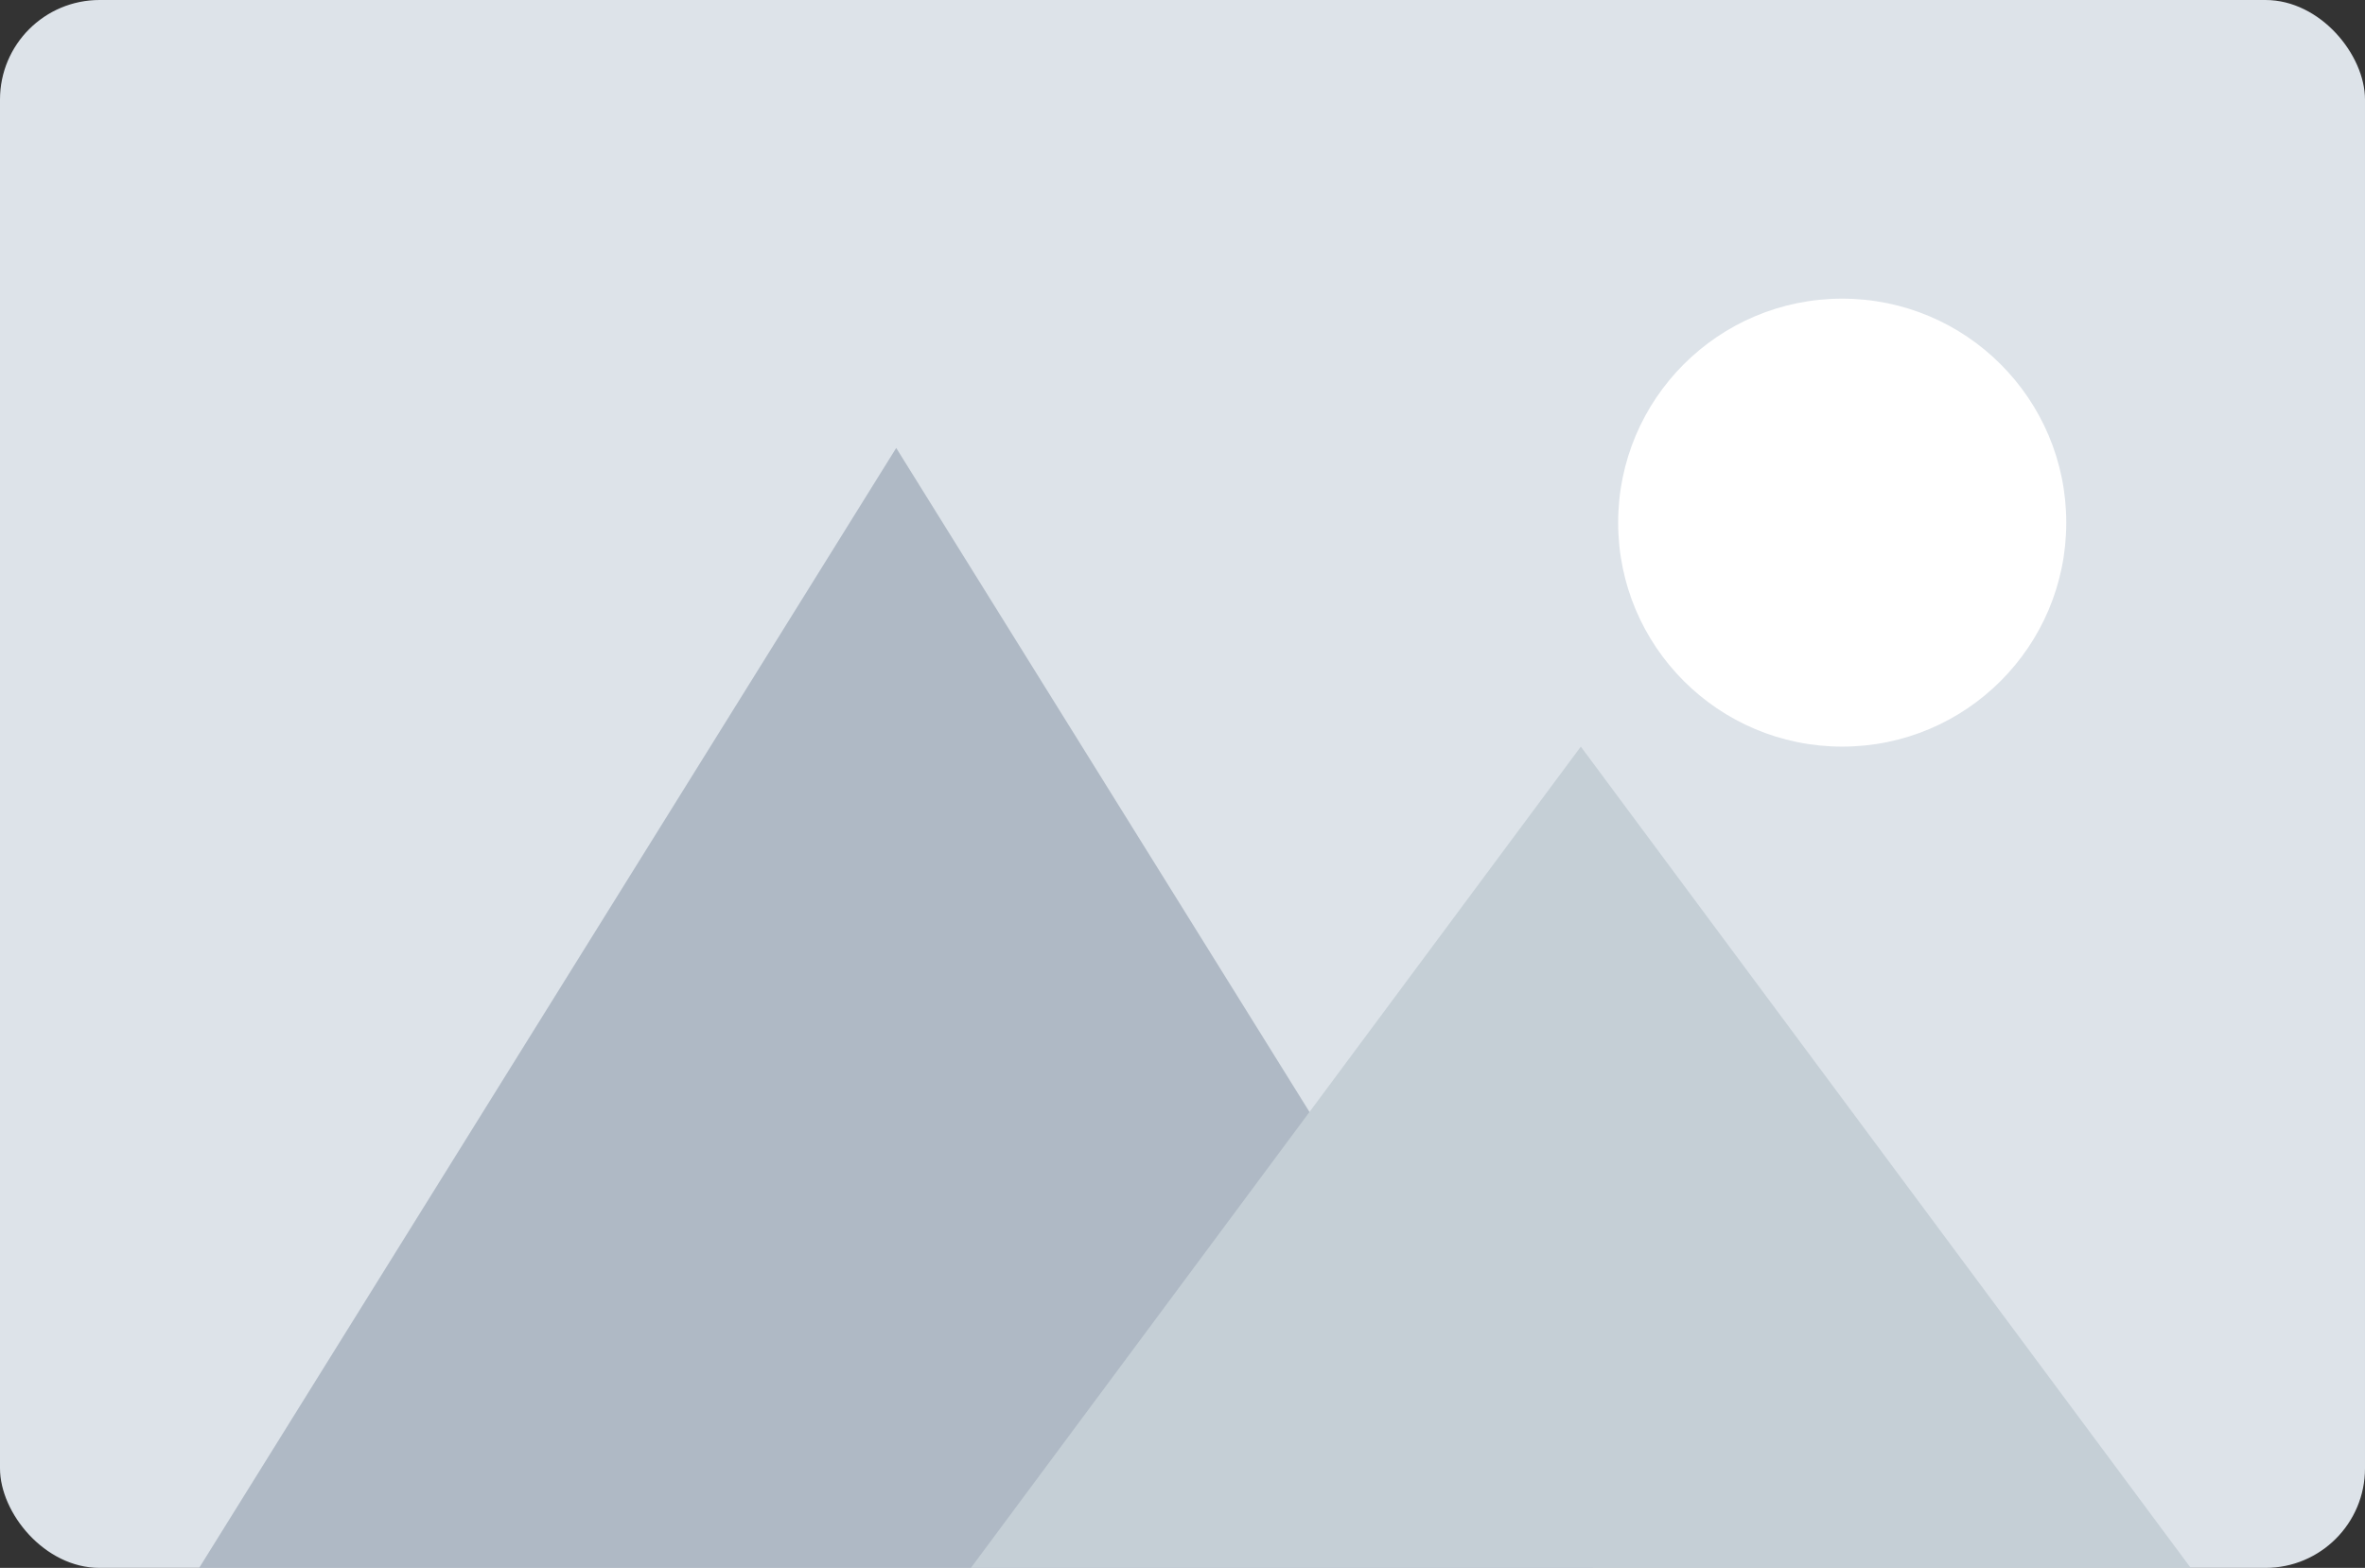
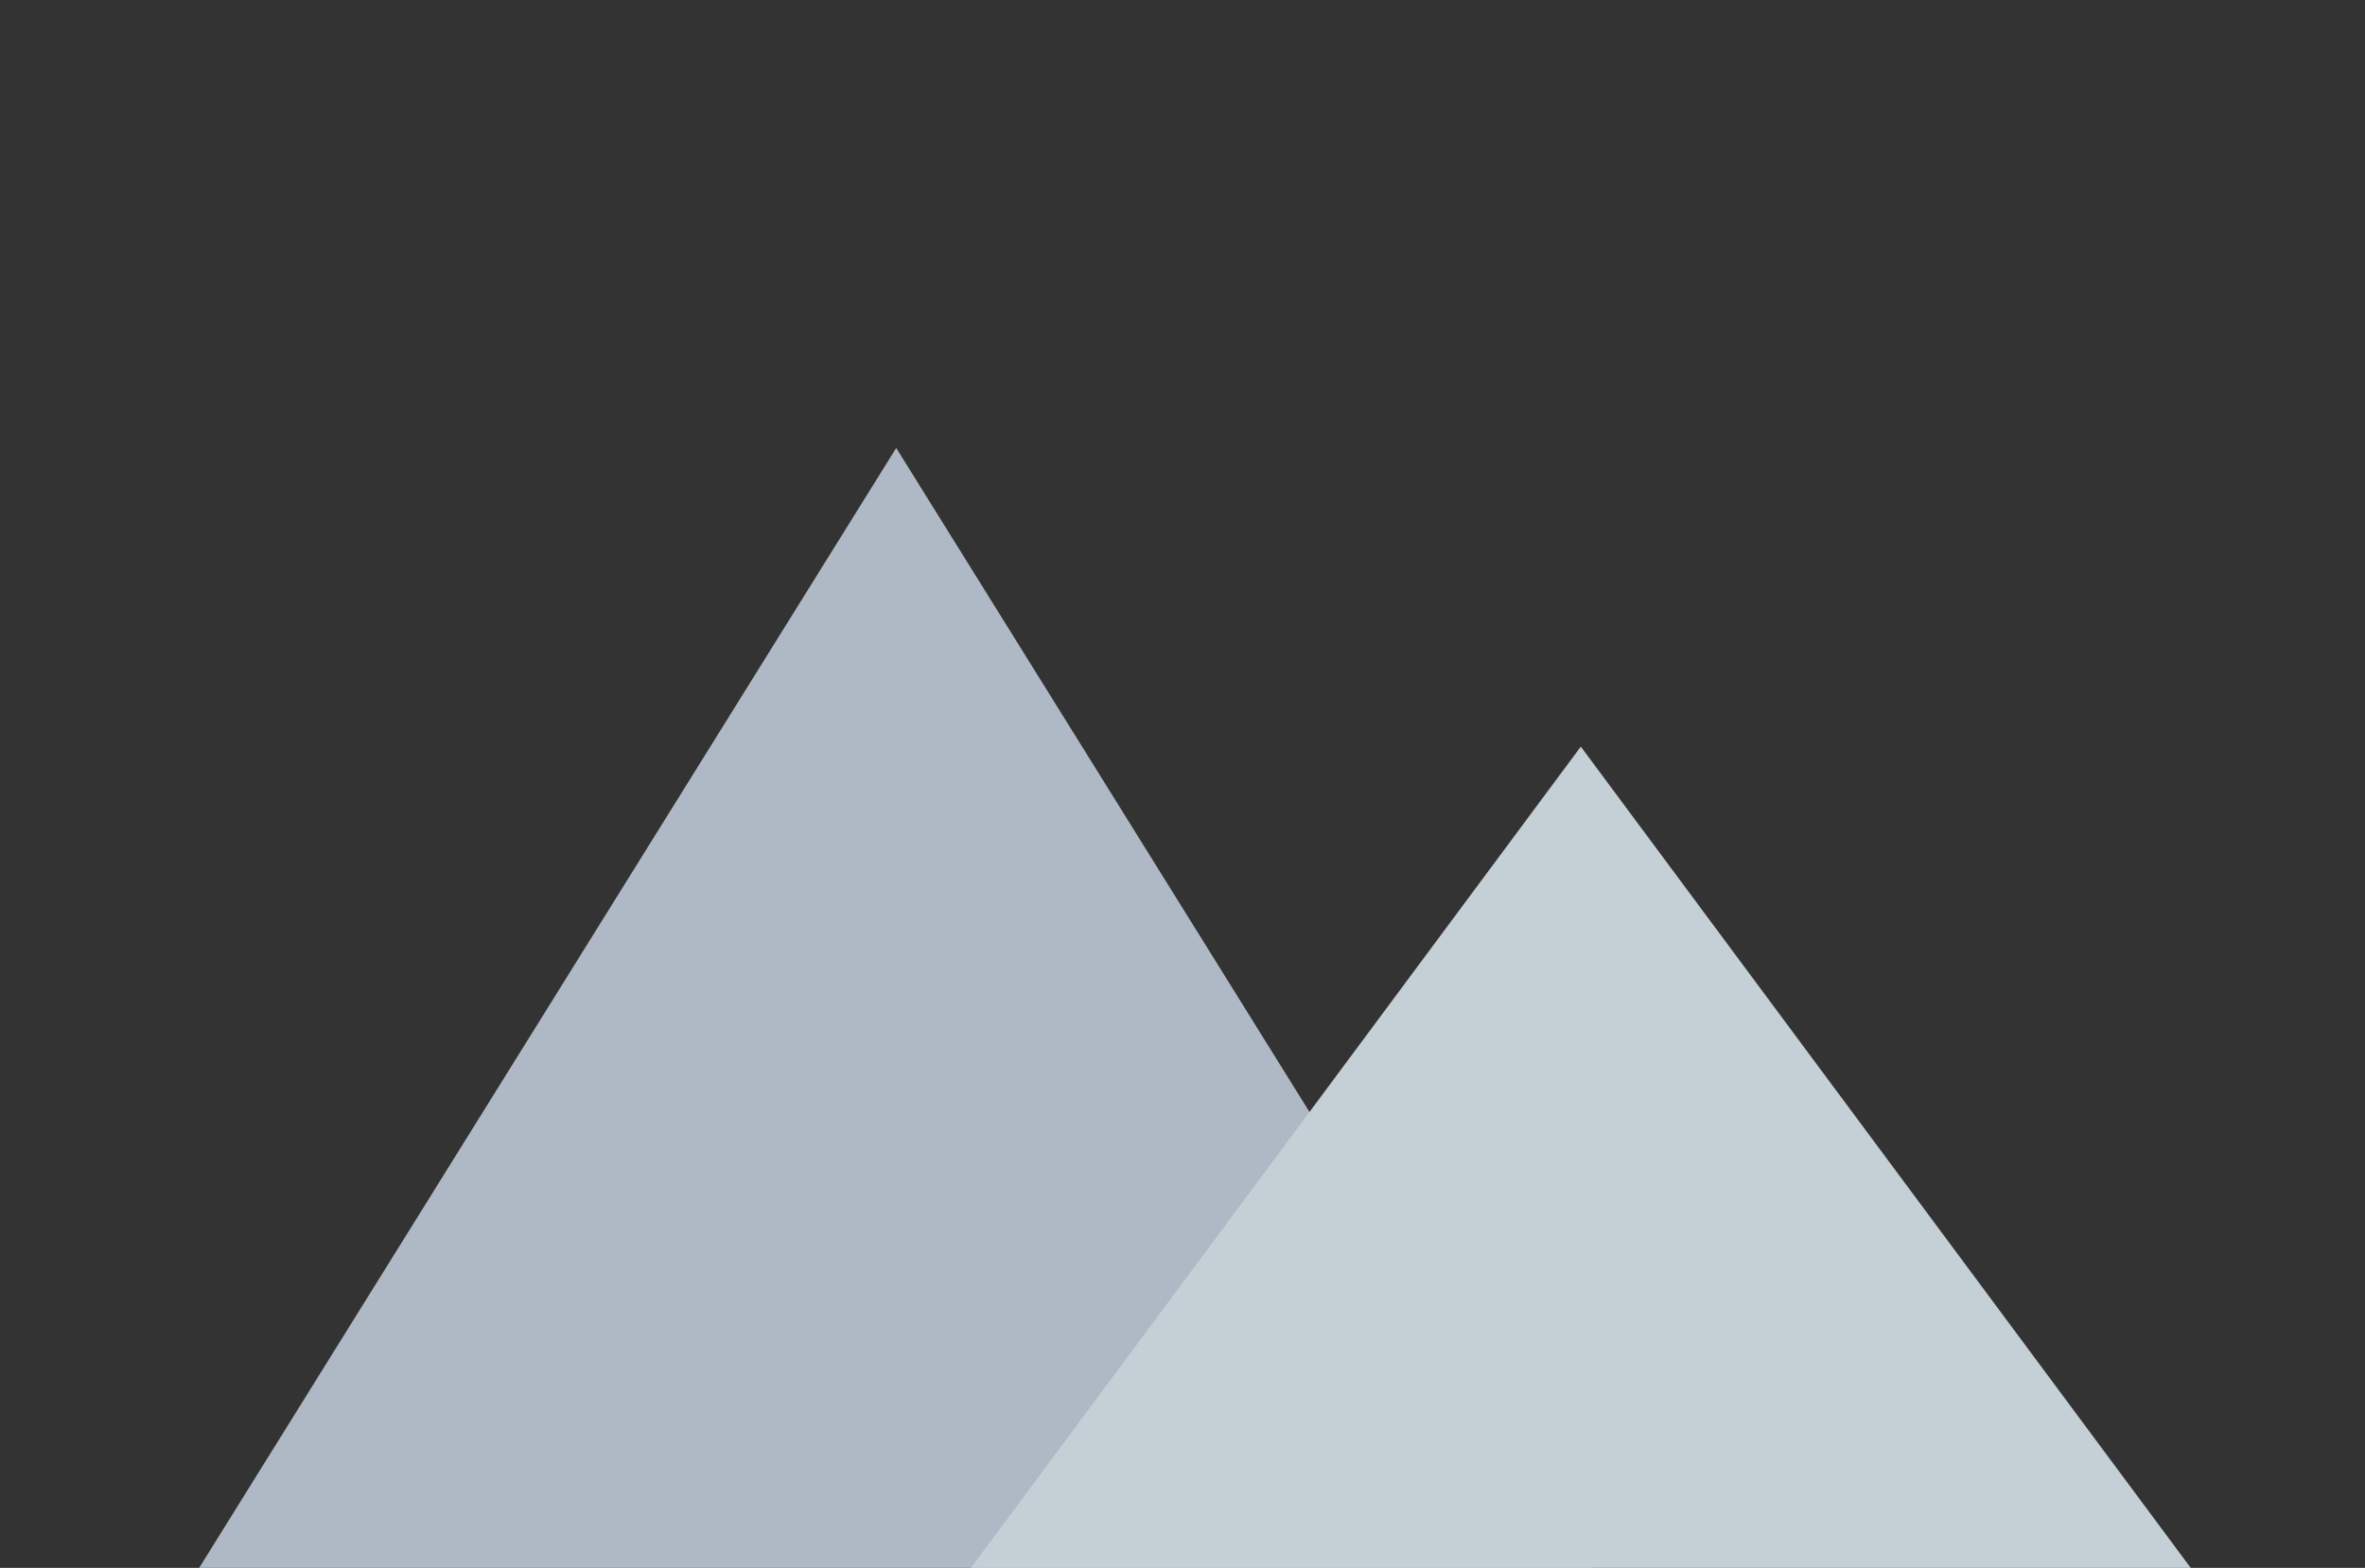
<svg xmlns="http://www.w3.org/2000/svg" width="95px" height="63px" viewBox="0 0 95 63" version="1.1">
  <rect x="0" y="0" width="95" height="63" fill="#333333" stroke="none" />
  <title>Image</title>
  <desc>Created with Sketch.</desc>
  <g id="Welcome" stroke="none" stroke-width="1" fill="none" fill-rule="evenodd">
    <g id="Projekty" transform="translate(-1115, -346)">
      <g id="Intro" transform="translate(176, 300)">
        <g id="images" transform="translate(666, 46)">
          <g id="Image" transform="translate(273, 0)">
            <path d="M48.007,51.986 C48.003,51.996 47.999,52.006 47.993,52.018 C47.999,52.008 48.007,51.968 48.007,51.986" id="Fill-35" fill="#C5CFD6" />
            <path d="M47.998,52.001 C47.998,52.003 47.996,52.007 47.996,52.011 C47.996,52.001 48.014,51.971 47.998,52.001" id="Fill-37" fill="#C5CFD6" />
            <path d="M48.067,51.832 C48.053,51.872 48.035,51.91 48.019,51.95 C48.027,51.93 48.035,51.914 48.043,51.894 C47.835,52.414 47.967,52.076 48.067,51.832" id="Fill-39" fill="#C5CFD6" />
            <path d="M48.022,51.953 C48.014,51.971 48.006,51.991 47.998,52.009 C47.94,52.121 48.022,51.953 48.022,51.953" id="Fill-41" fill="#C5CFD6" />
            <polygon id="Fill-43" fill="#C5CFD6" points="48 52.001 48 52.001 48 51.999" />
            <path d="M47.999,52.002 C47.999,52 47.999,52 48.001,51.998 C47.999,52 47.999,52 47.999,52.002" id="Fill-45" fill="#C5CFD6" />
            <path d="M47.99,52.016 C47.978,52.04 48.046,51.924 47.99,52.016" id="Fill-47" fill="#C5CFD6" />
-             <path d="M47.998,52.002 L48.002,51.998 C48,52 48,52.002 47.998,52.002" id="Fill-49" fill="#C5CFD6" />
-             <rect id="Photo-Background" fill="#DDE3E9" x="0" y="0" width="95" height="63" rx="4" />
+             <path d="M47.998,52.002 L48.002,51.998 " id="Fill-49" fill="#C5CFD6" />
            <g id="icons8-night_landscape" transform="translate(8, 18)">
              <polygon id="Mountains" fill="#AFB9C5" points="28 0 0 45 56 45" />
              <polygon id="Mountains" fill="#C5CFD6" points="55.5 12 31 45 80 45" />
            </g>
-             <circle id="Sun" fill="#FFFFFF" cx="74" cy="21" r="9" />
          </g>
        </g>
      </g>
    </g>
  </g>
</svg>